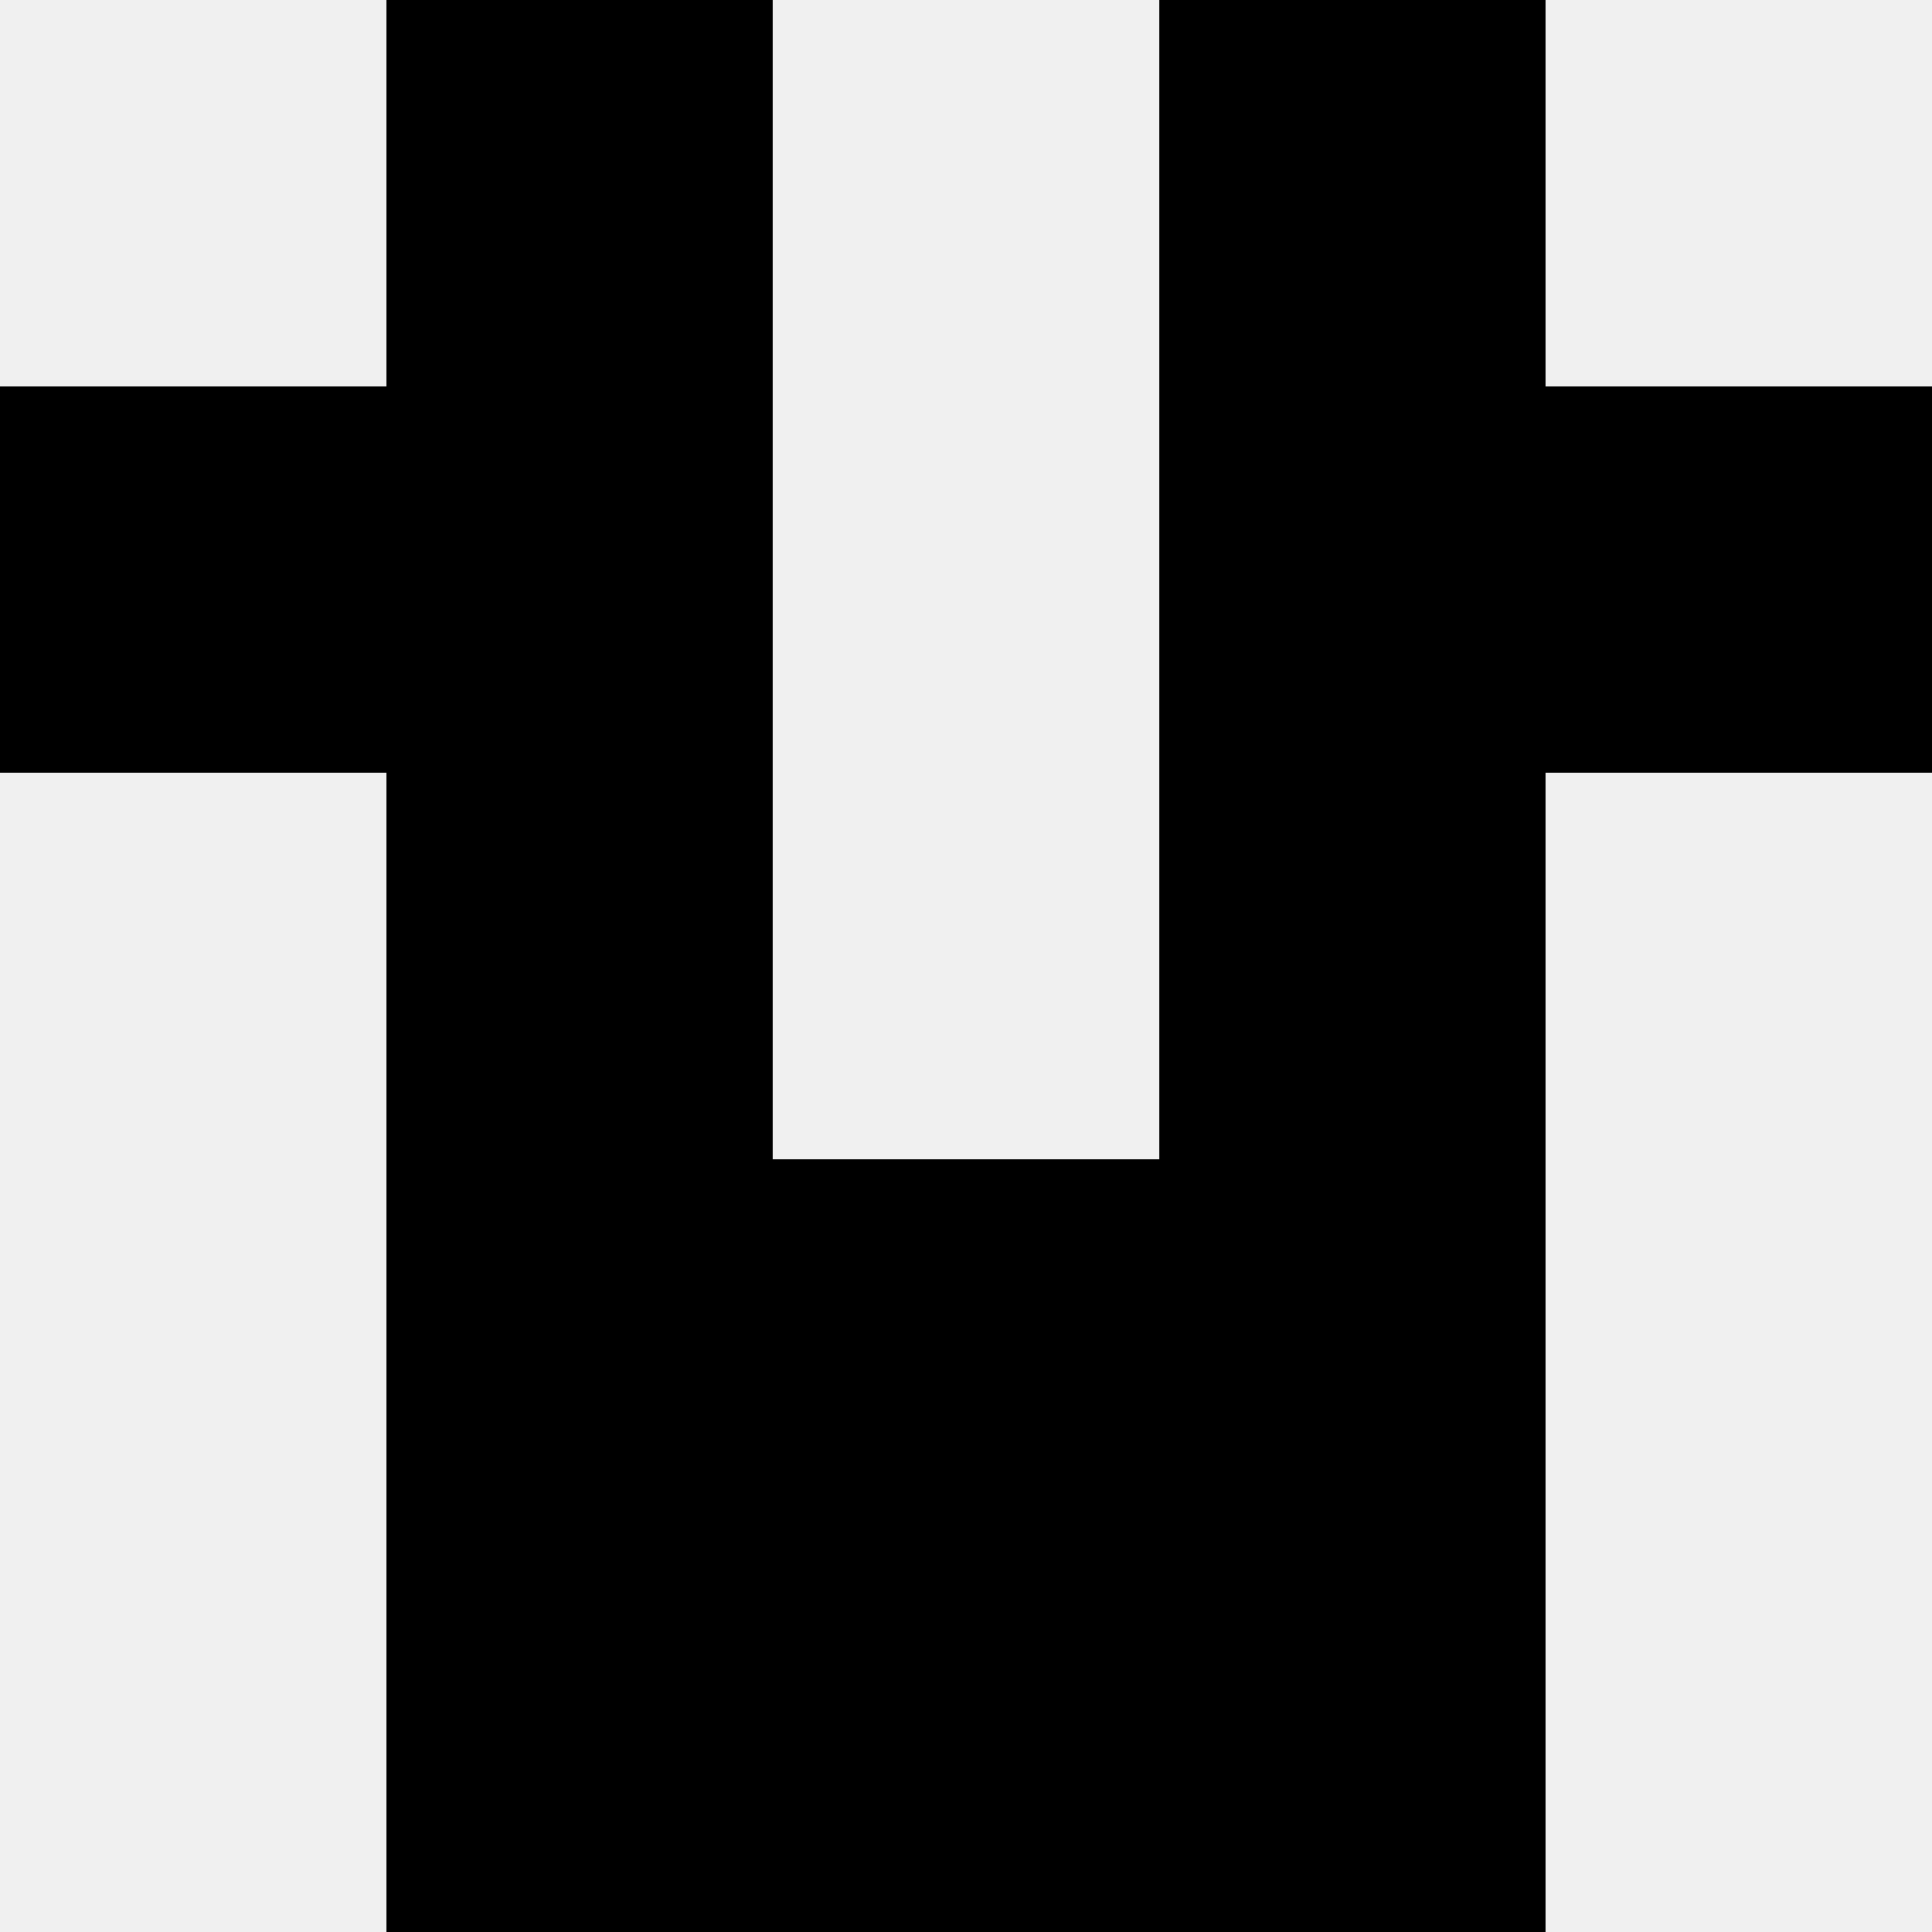
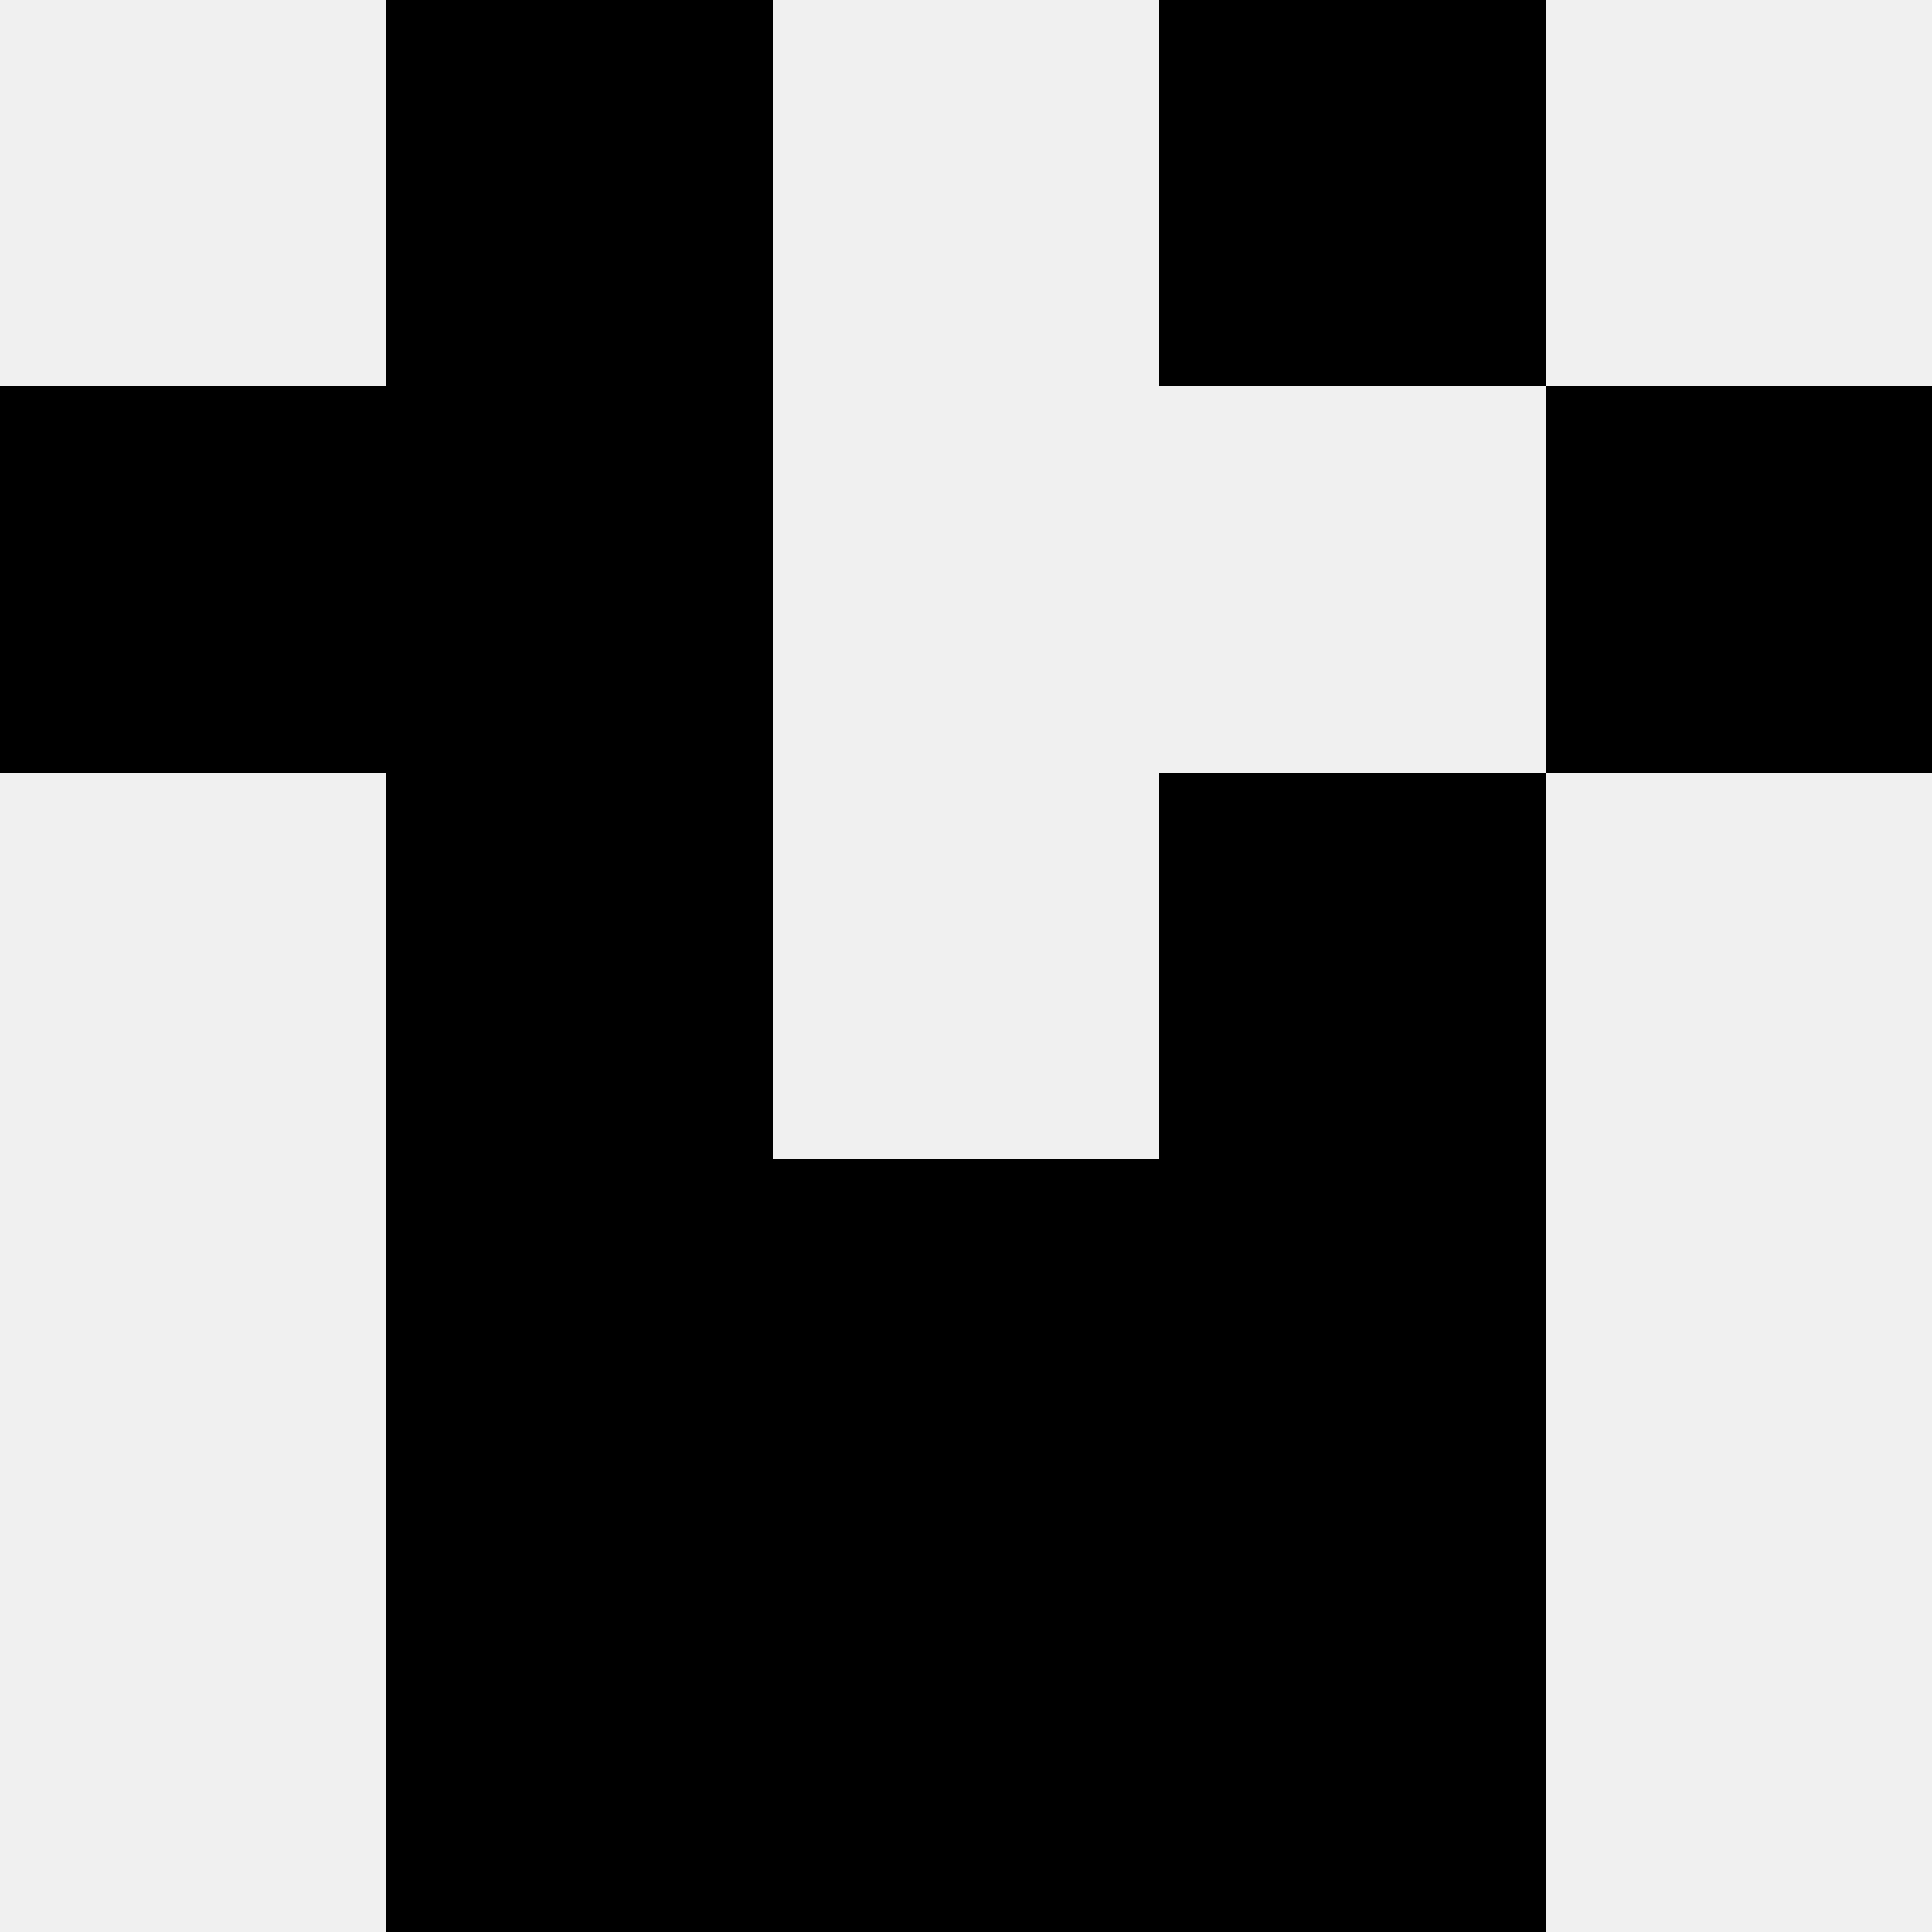
<svg xmlns="http://www.w3.org/2000/svg" width="80" height="80">
  <rect width="100%" height="100%" fill="#f0f0f0" />
  <rect x="16" y="0" width="16" height="16" fill="hsl(248, 70%, 50%)" />
  <rect x="48" y="0" width="16" height="16" fill="hsl(248, 70%, 50%)" />
  <rect x="0" y="16" width="16" height="16" fill="hsl(248, 70%, 50%)" />
  <rect x="64" y="16" width="16" height="16" fill="hsl(248, 70%, 50%)" />
  <rect x="16" y="16" width="16" height="16" fill="hsl(248, 70%, 50%)" />
-   <rect x="48" y="16" width="16" height="16" fill="hsl(248, 70%, 50%)" />
  <rect x="16" y="32" width="16" height="16" fill="hsl(248, 70%, 50%)" />
  <rect x="48" y="32" width="16" height="16" fill="hsl(248, 70%, 50%)" />
  <rect x="16" y="48" width="16" height="16" fill="hsl(248, 70%, 50%)" />
  <rect x="48" y="48" width="16" height="16" fill="hsl(248, 70%, 50%)" />
  <rect x="32" y="48" width="16" height="16" fill="hsl(248, 70%, 50%)" />
  <rect x="32" y="48" width="16" height="16" fill="hsl(248, 70%, 50%)" />
  <rect x="16" y="64" width="16" height="16" fill="hsl(248, 70%, 50%)" />
  <rect x="48" y="64" width="16" height="16" fill="hsl(248, 70%, 50%)" />
  <rect x="32" y="64" width="16" height="16" fill="hsl(248, 70%, 50%)" />
  <rect x="32" y="64" width="16" height="16" fill="hsl(248, 70%, 50%)" />
</svg>